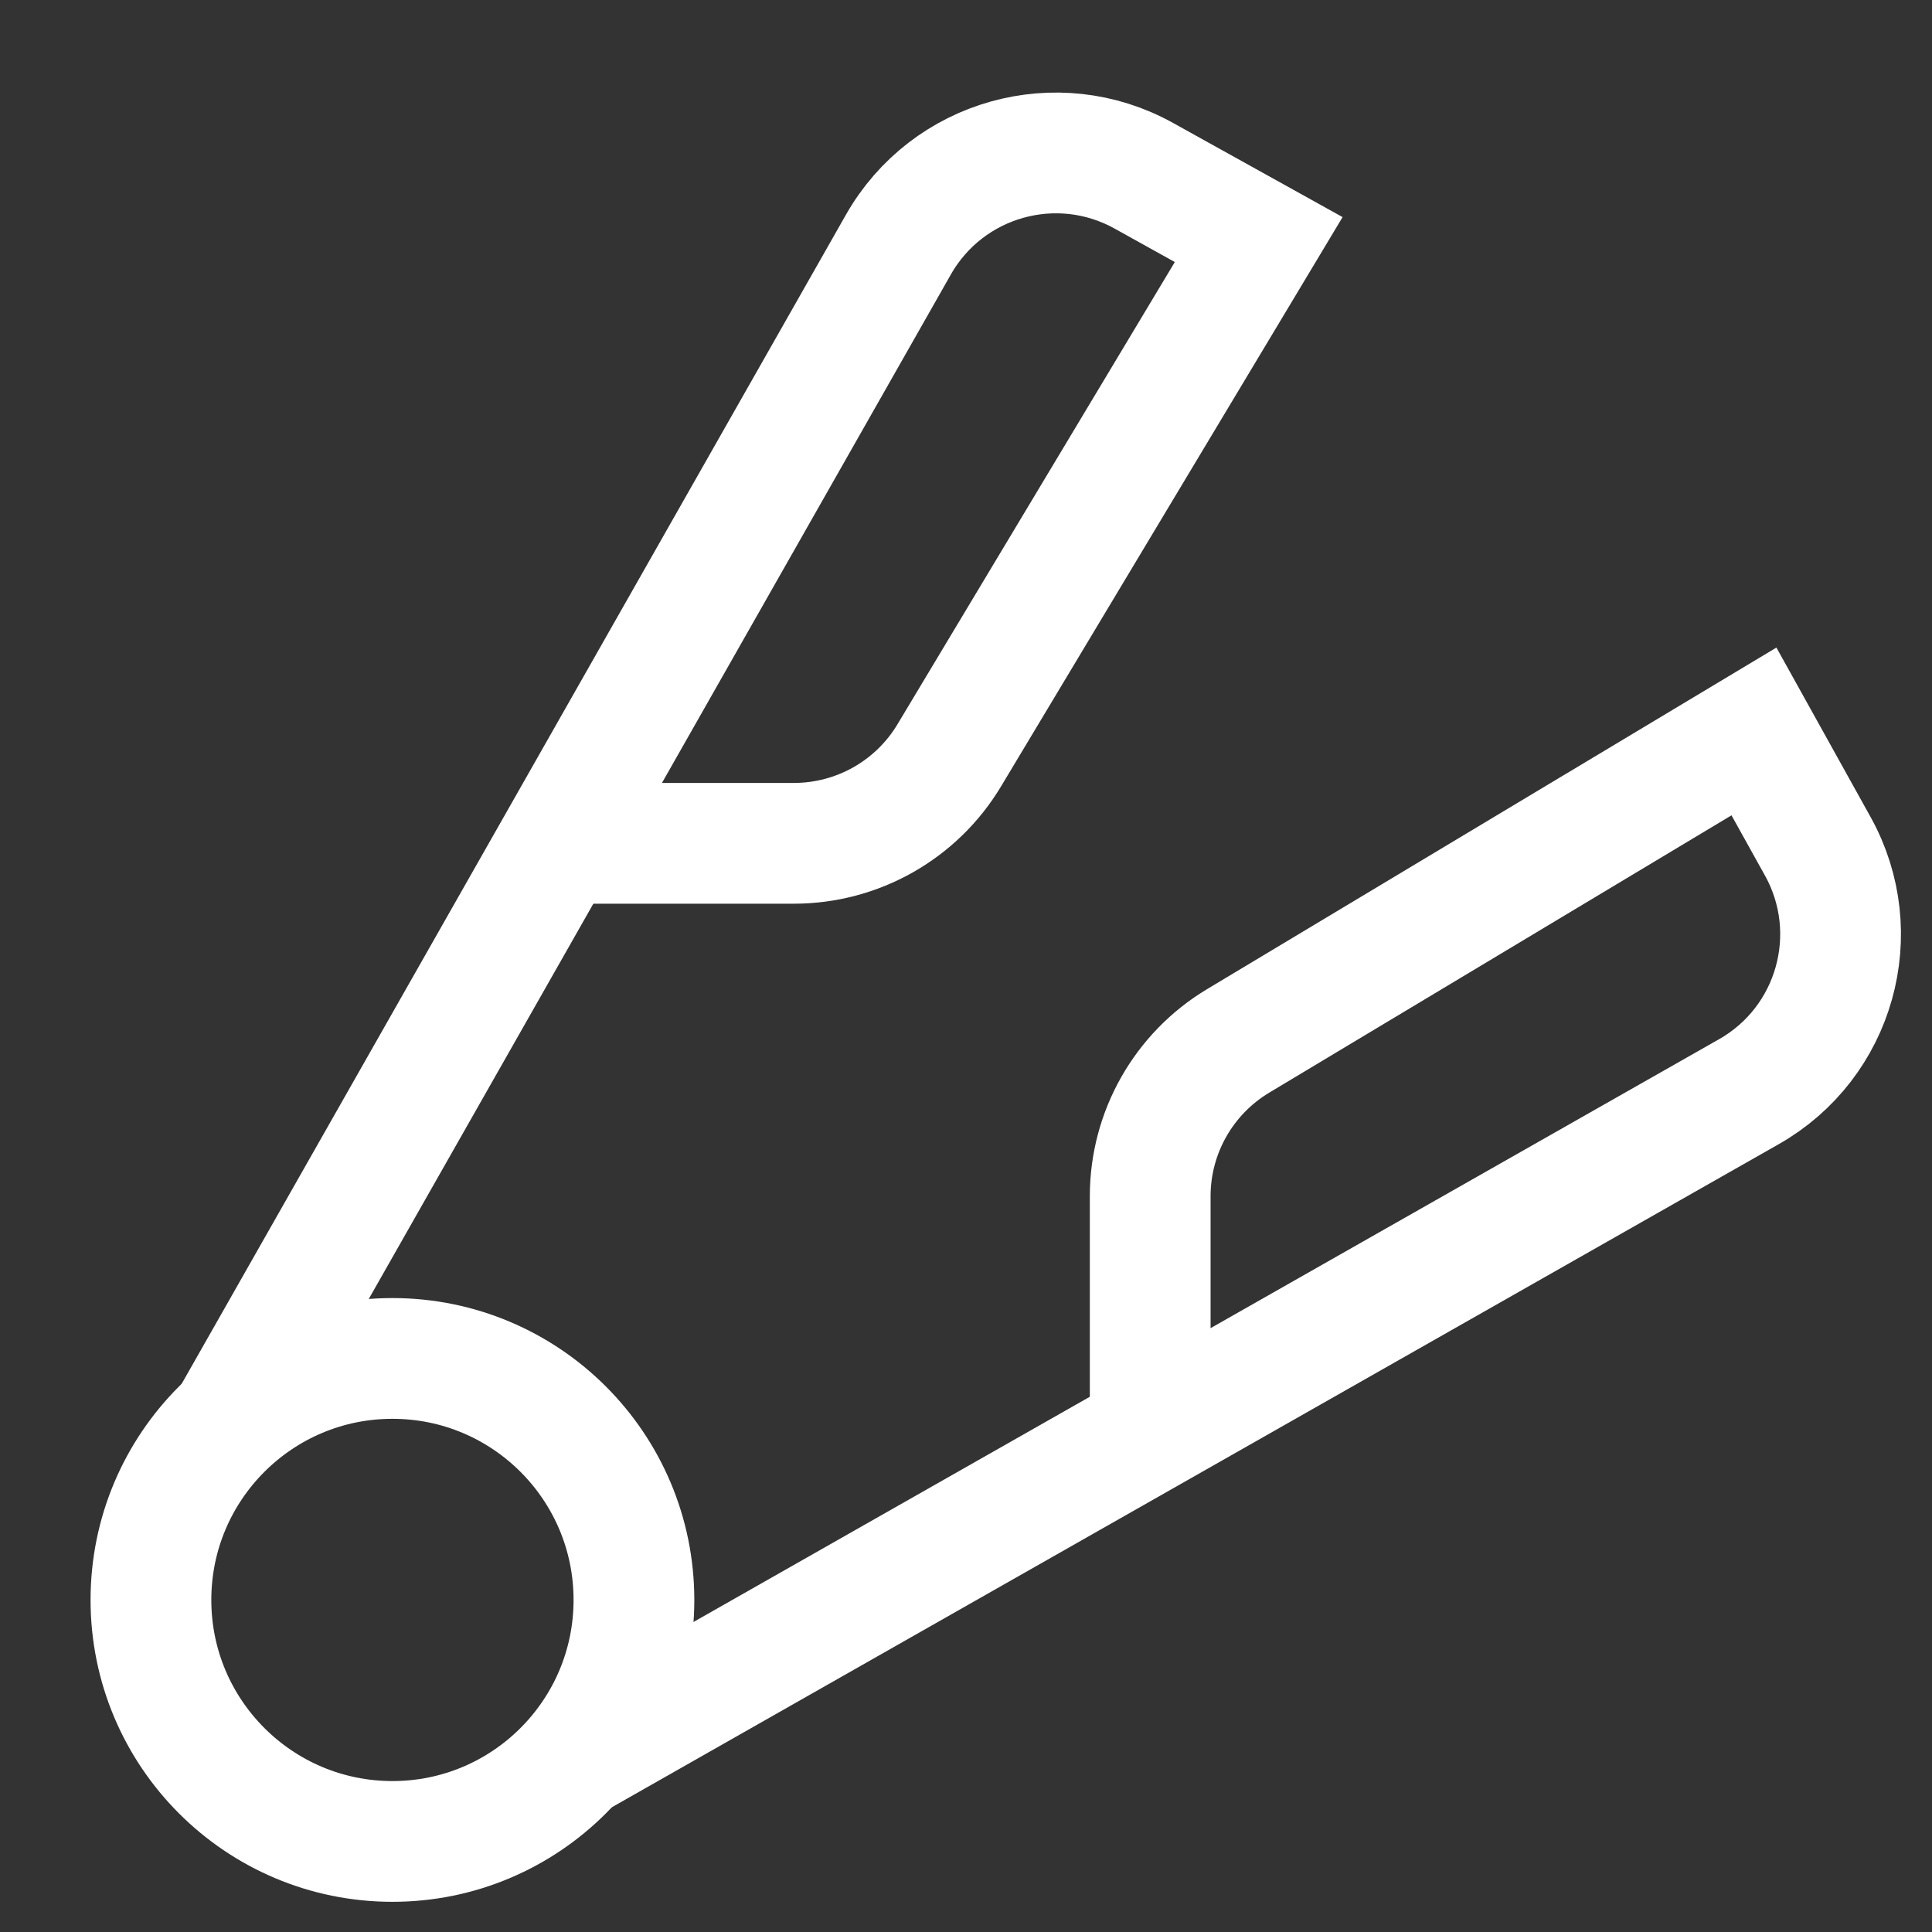
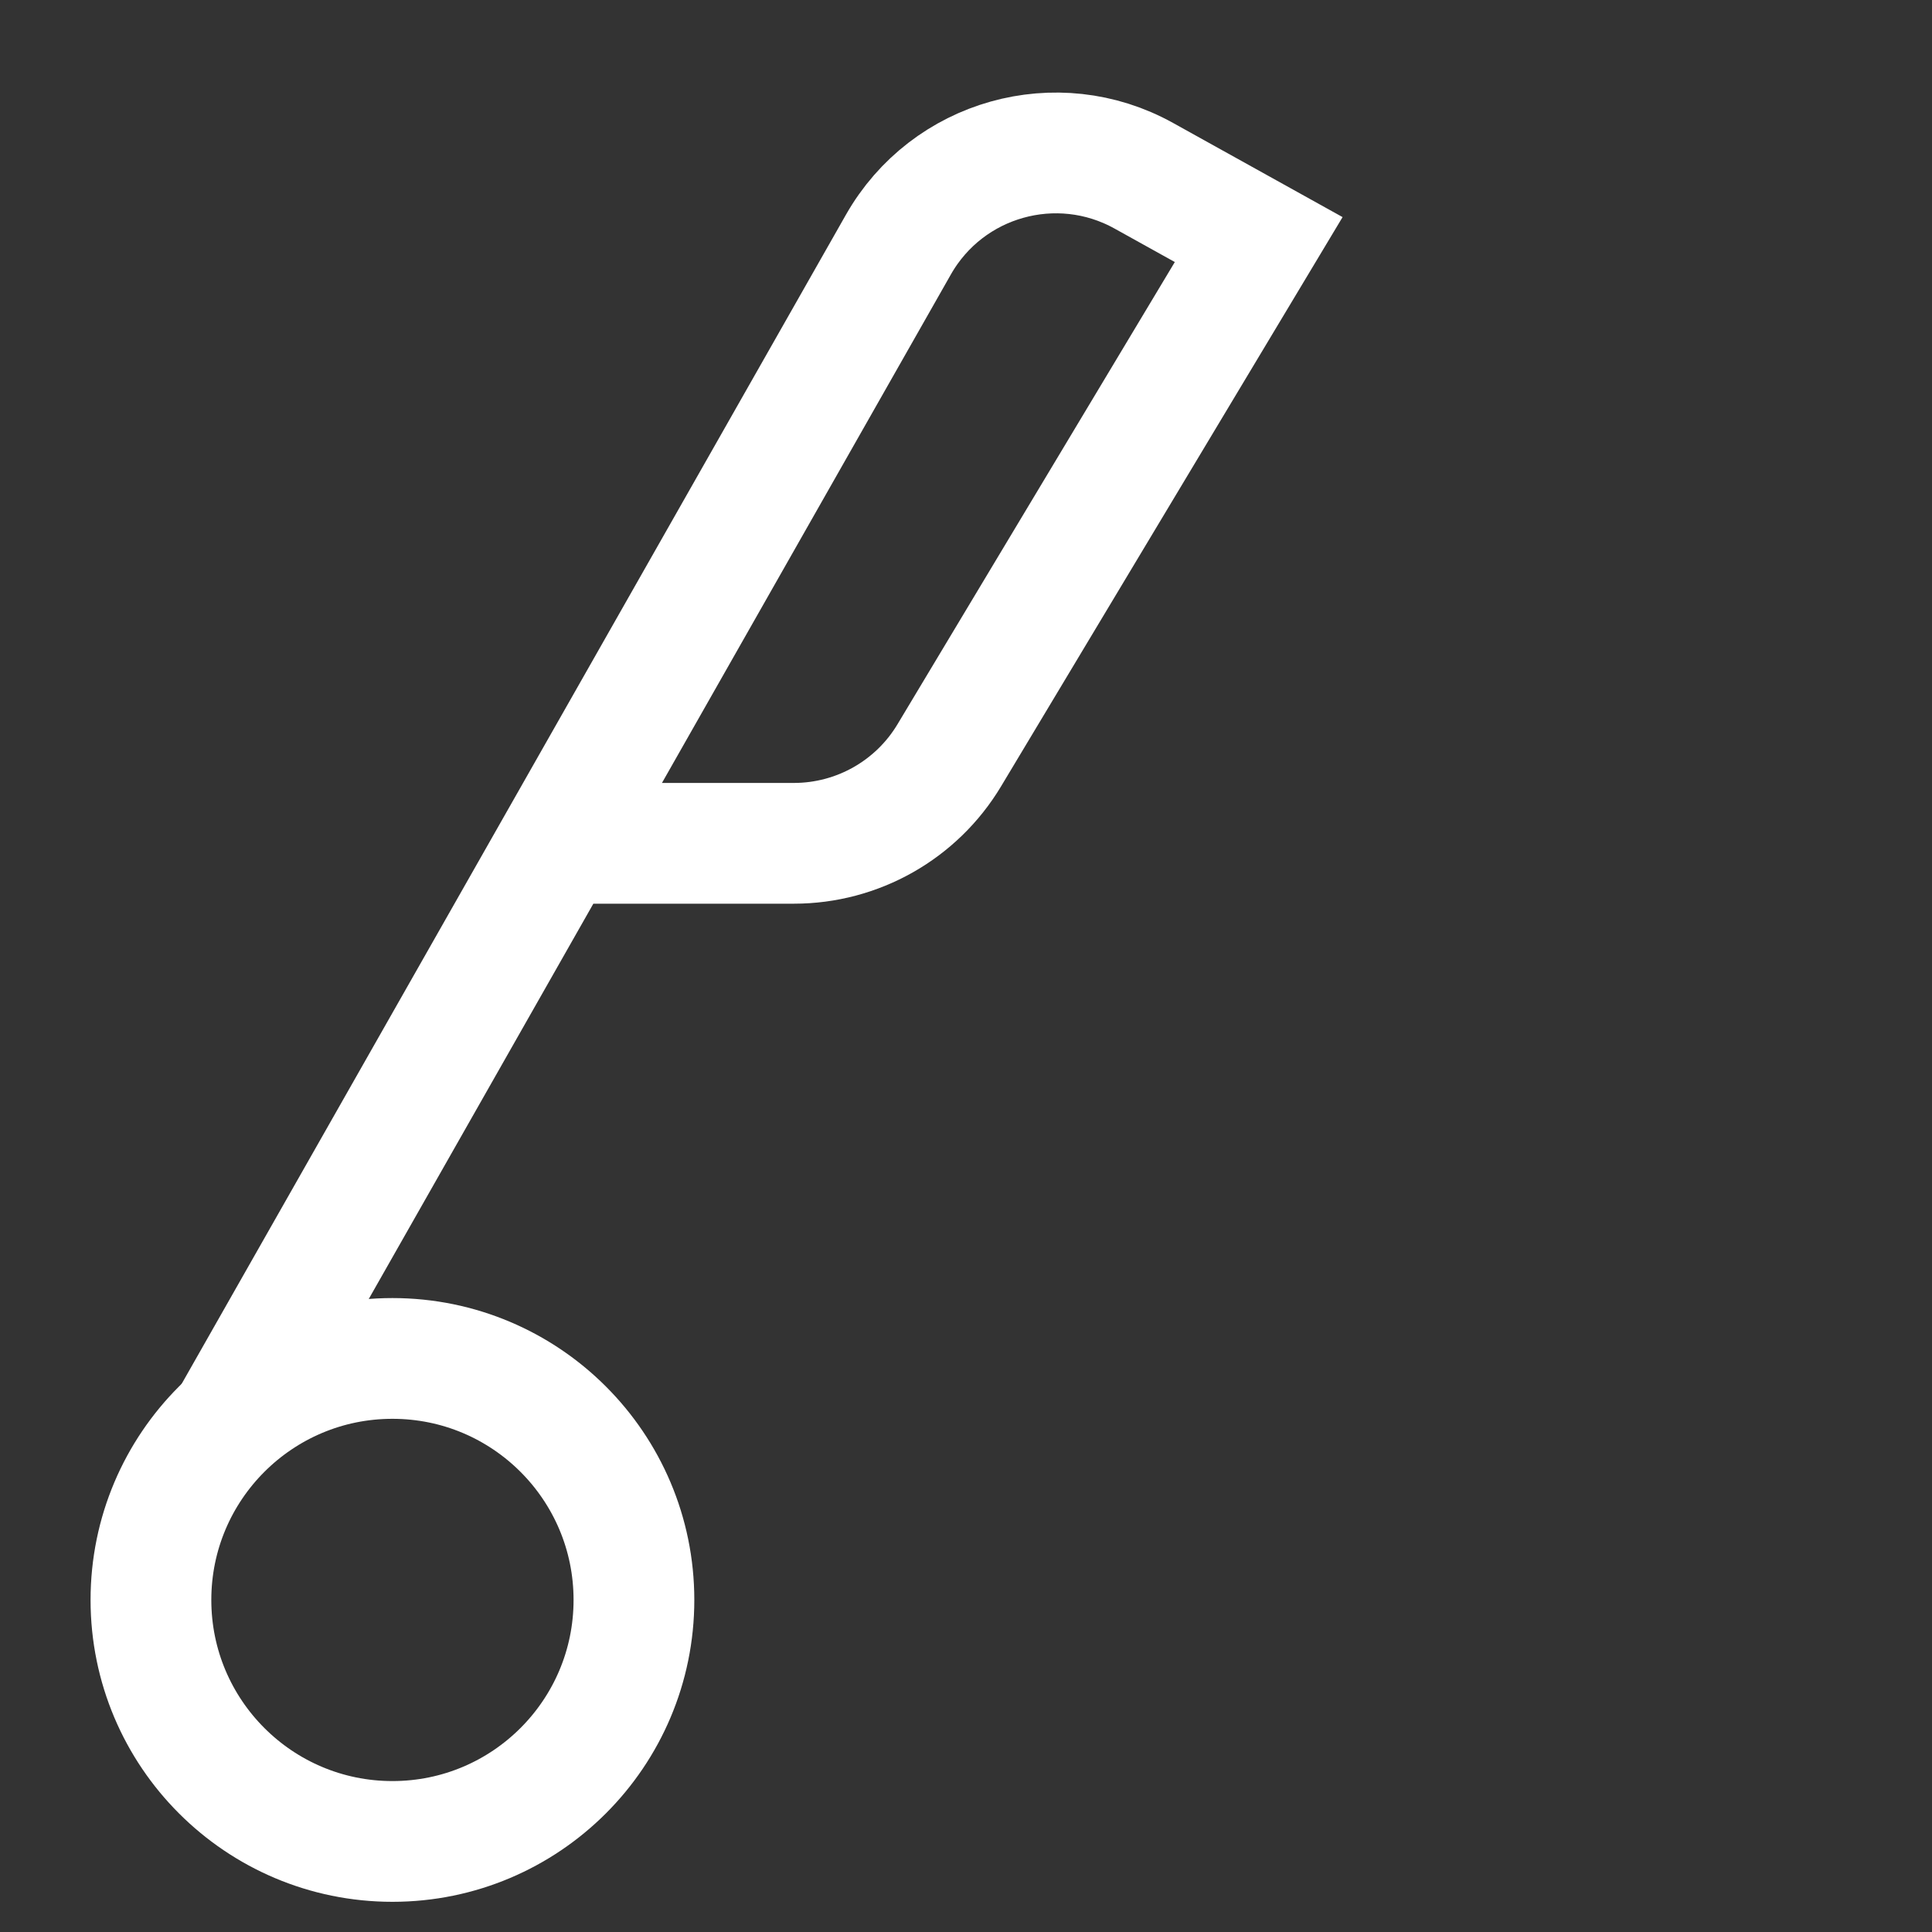
<svg xmlns="http://www.w3.org/2000/svg" width="32" height="32" viewBox="0 0 32 32" fill="none">
  <rect x="0" y="0" width="32" height="32" fill="#333333" stroke="none" />
  <path d="M3.848 23.468L14.88 4.052C15.693 2.621 17.507 2.112 18.945 2.911L20.848 3.968L15.722 12.512C15.18 13.415 14.203 13.968 13.149 13.968H9.333" stroke="white" stroke-width="2" />
-   <path d="M9.551 29.115L28.967 18.082C30.398 17.27 30.907 15.456 30.108 14.017L29.051 12.115L20.507 17.241C19.604 17.783 19.051 18.759 19.051 19.813V23.61" stroke="white" stroke-width="2" />
  <path d="M10.5 26.5C10.5 28.709 8.709 30.5 6.5 30.5C4.291 30.5 2.5 28.709 2.5 26.5C2.5 24.291 4.291 22.5 6.5 22.5C8.709 22.5 10.5 24.291 10.5 26.5Z" stroke="white" stroke-width="2" />
</svg>